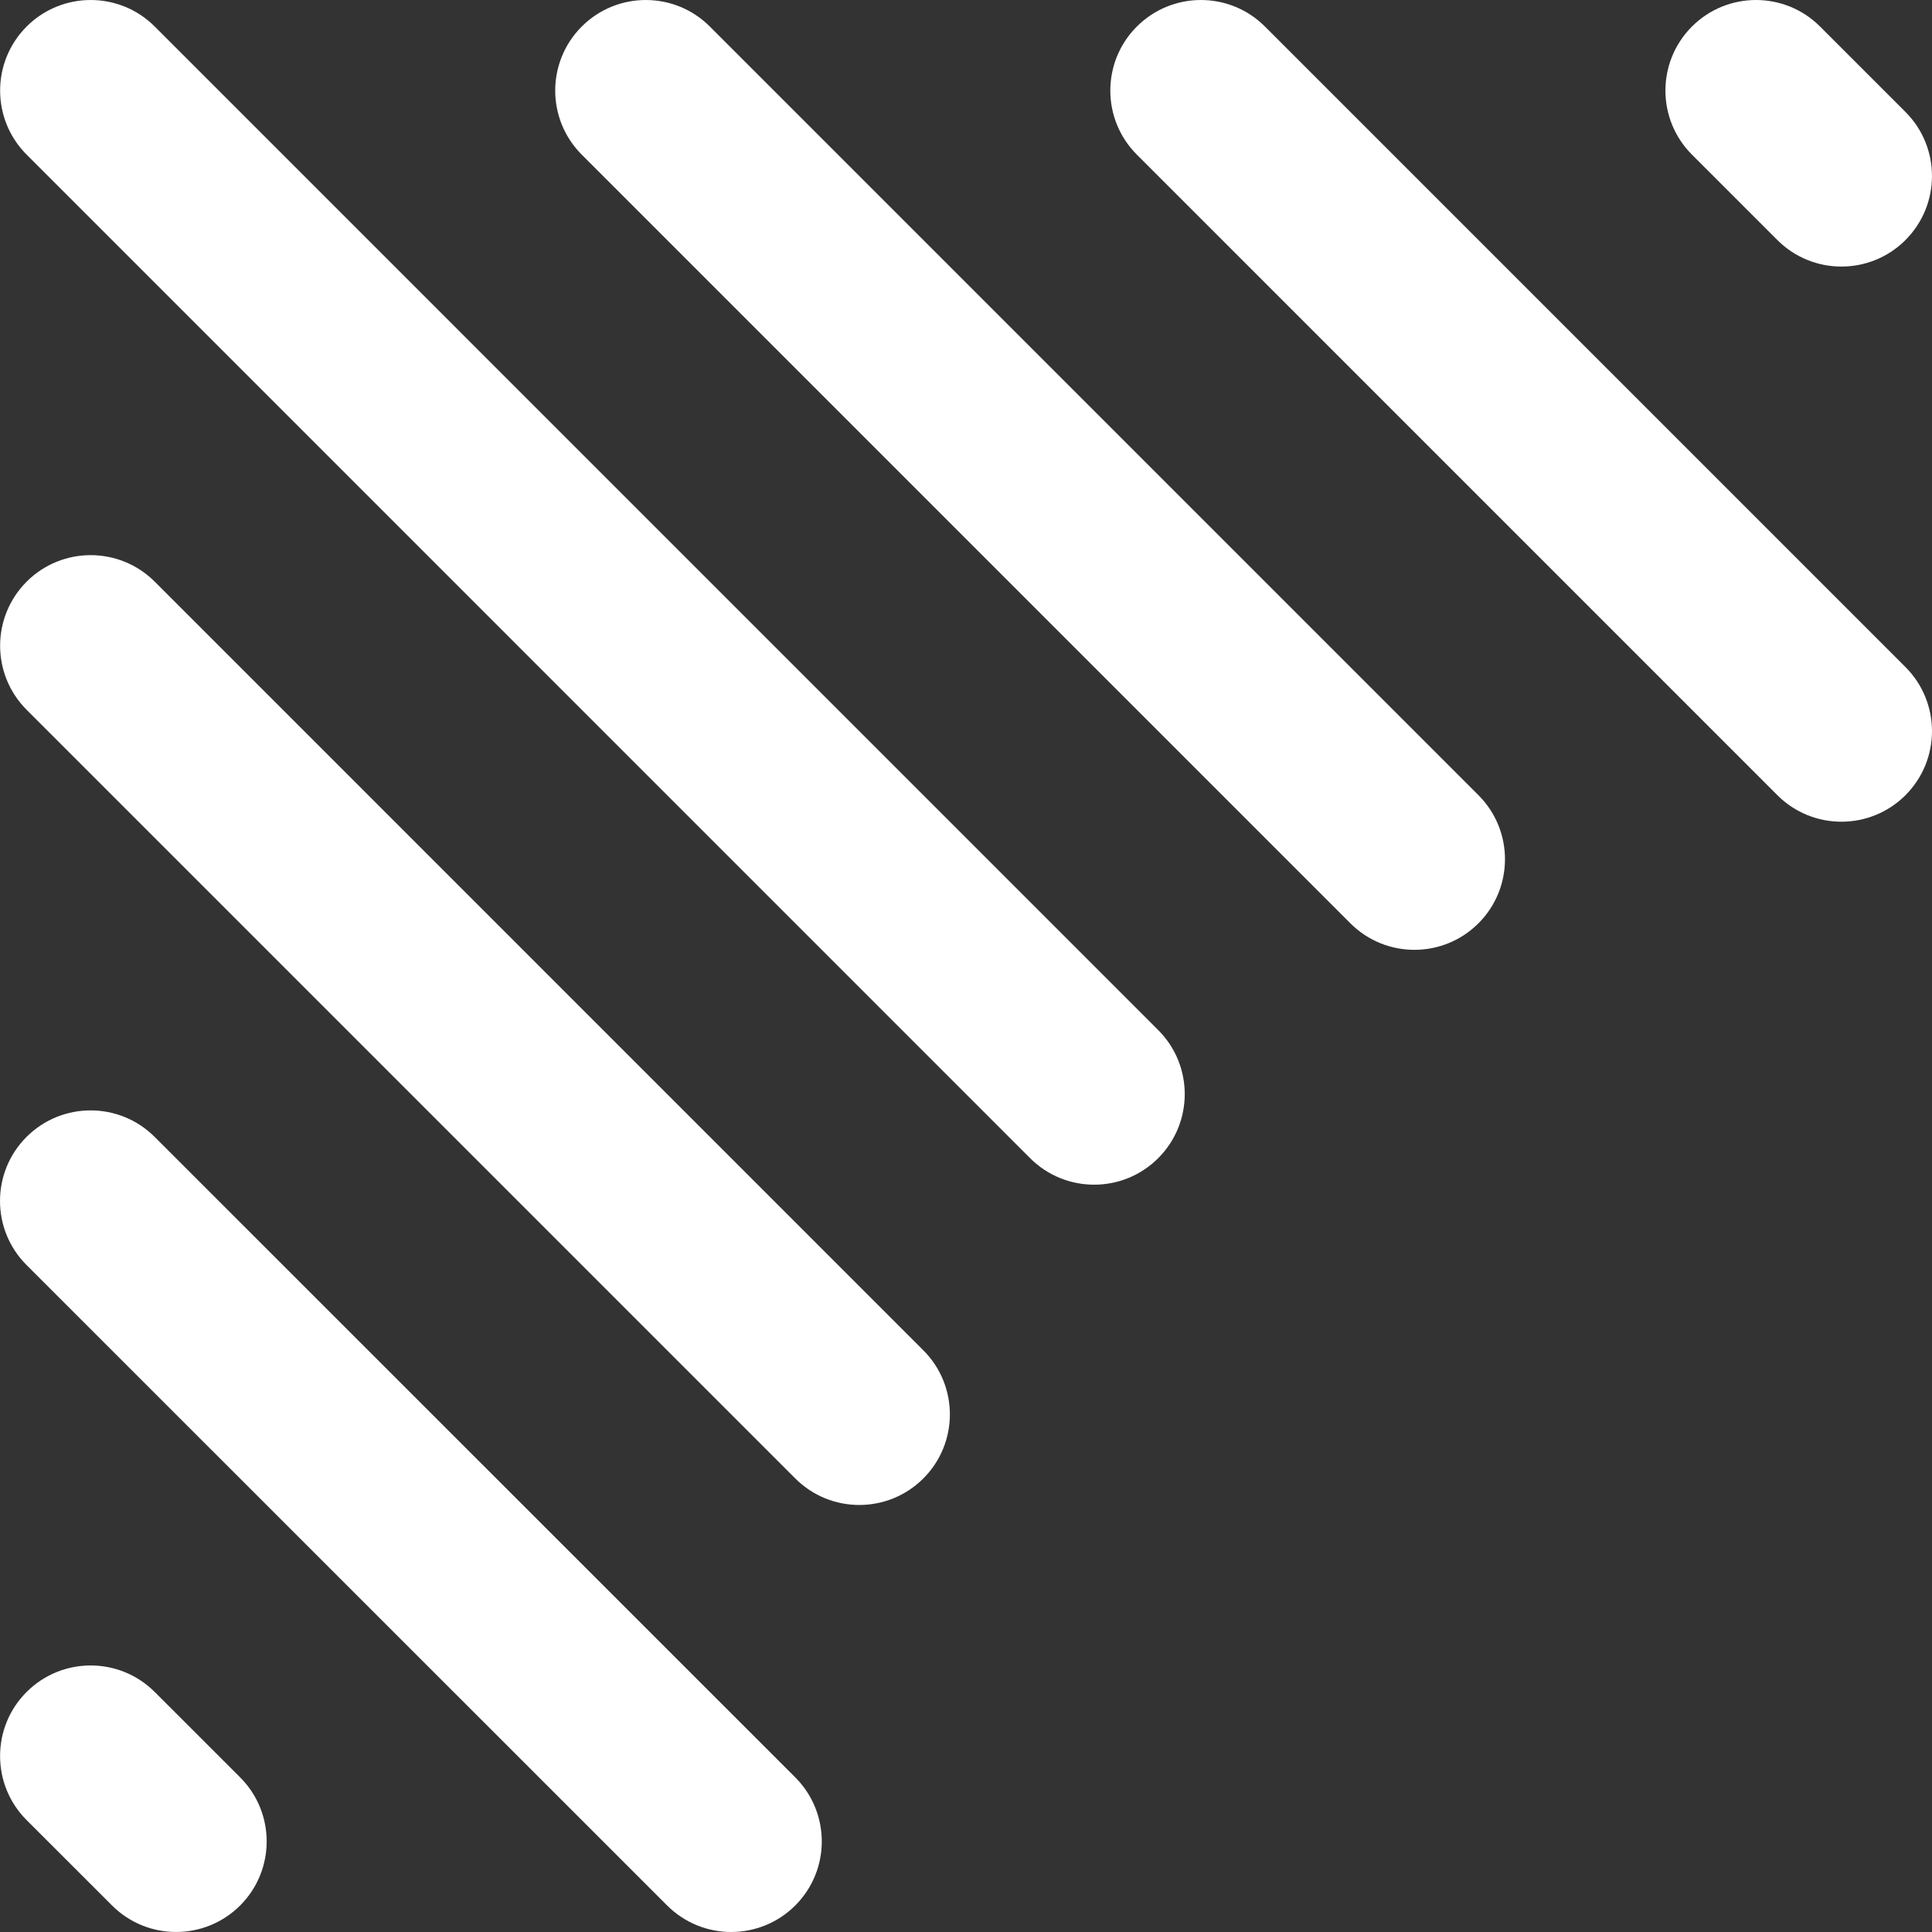
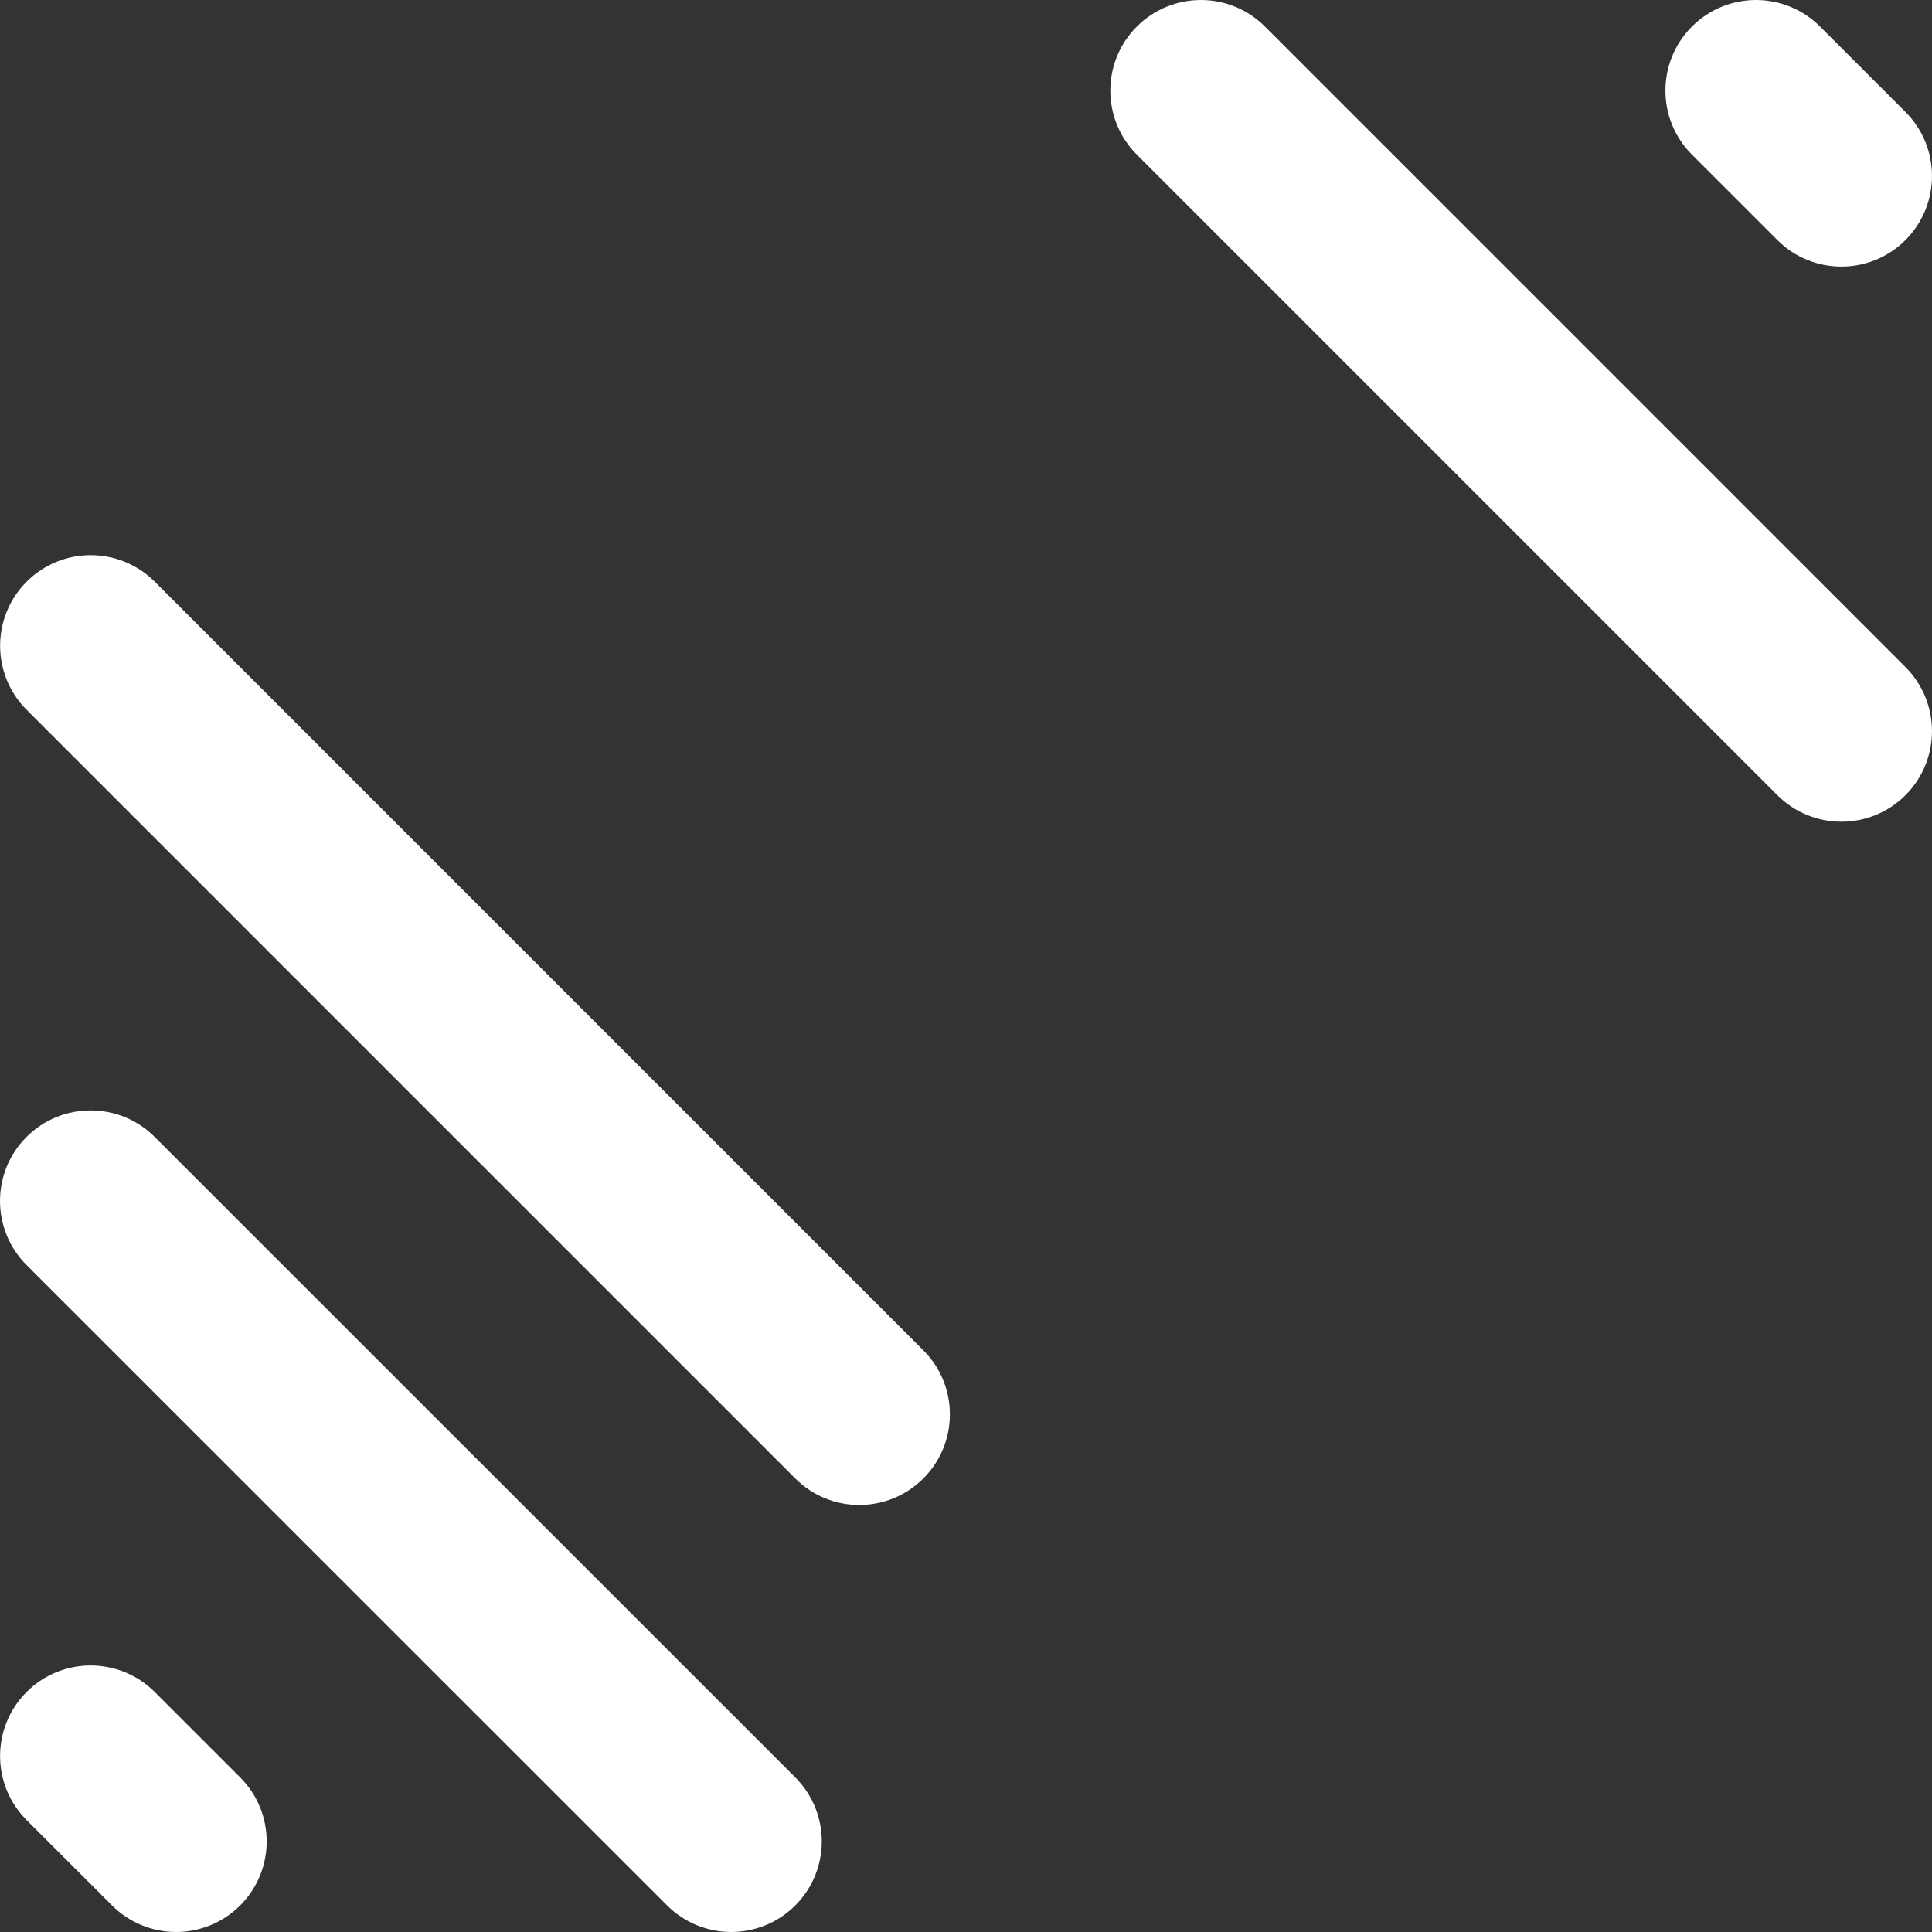
<svg xmlns="http://www.w3.org/2000/svg" width="56" height="56" viewBox="0 0 56 56" fill="none">
  <rect x="0" y="0" width="56" height="56" fill="#333333" stroke="none" />
  <path d="M19.337 55.231C20.363 56.256 22.025 56.256 23.051 55.231C24.076 54.206 24.076 52.544 23.051 51.518L4.483 32.954C3.457 31.929 1.795 31.929 0.769 32.954C-0.256 33.979 -0.256 35.642 0.769 36.667L19.337 55.231Z" fill="white" />
  <path d="M3.247 55.231C4.273 56.256 5.935 56.256 6.961 55.231C7.986 54.206 7.986 52.544 6.961 51.518L4.485 49.043C3.459 48.018 1.797 48.018 0.771 49.043C-0.254 50.068 -0.254 51.73 0.771 52.756L3.247 55.231Z" fill="white" />
-   <path d="M29.858 33.57C30.883 34.595 32.546 34.595 33.571 33.57C34.597 32.544 34.597 30.882 33.571 29.857L4.485 0.769C3.46 -0.256 1.797 -0.256 0.772 0.769C-0.253 1.795 -0.253 3.457 0.772 4.482L29.858 33.57Z" fill="white" />
  <path d="M23.051 42.853C24.076 43.879 25.738 43.879 26.764 42.853C27.789 41.828 27.789 40.165 26.764 39.14L4.485 16.86C3.46 15.835 1.797 15.835 0.772 16.86C-0.253 17.886 -0.253 19.548 0.772 20.574L23.051 42.853Z" fill="white" />
-   <path d="M42.854 26.762C41.829 27.788 40.166 27.788 39.141 26.762L16.862 4.482C15.837 3.457 15.837 1.795 16.862 0.769C17.888 -0.256 19.55 -0.256 20.575 0.769L42.854 23.049C43.879 24.074 43.879 25.737 42.854 26.762Z" fill="white" />
  <path d="M55.231 6.958C54.206 7.983 52.543 7.983 51.518 6.958L49.042 4.482C48.017 3.457 48.017 1.794 49.042 0.769C50.068 -0.256 51.73 -0.256 52.755 0.769L55.231 3.245C56.256 4.27 56.256 5.932 55.231 6.958Z" fill="white" />
  <path d="M55.231 23.049C54.206 24.074 52.543 24.074 51.518 23.049L32.952 4.482C31.927 3.457 31.927 1.794 32.952 0.769C33.978 -0.256 35.64 -0.256 36.665 0.769L55.231 19.335C56.256 20.361 56.256 22.023 55.231 23.049Z" fill="white" />
</svg>